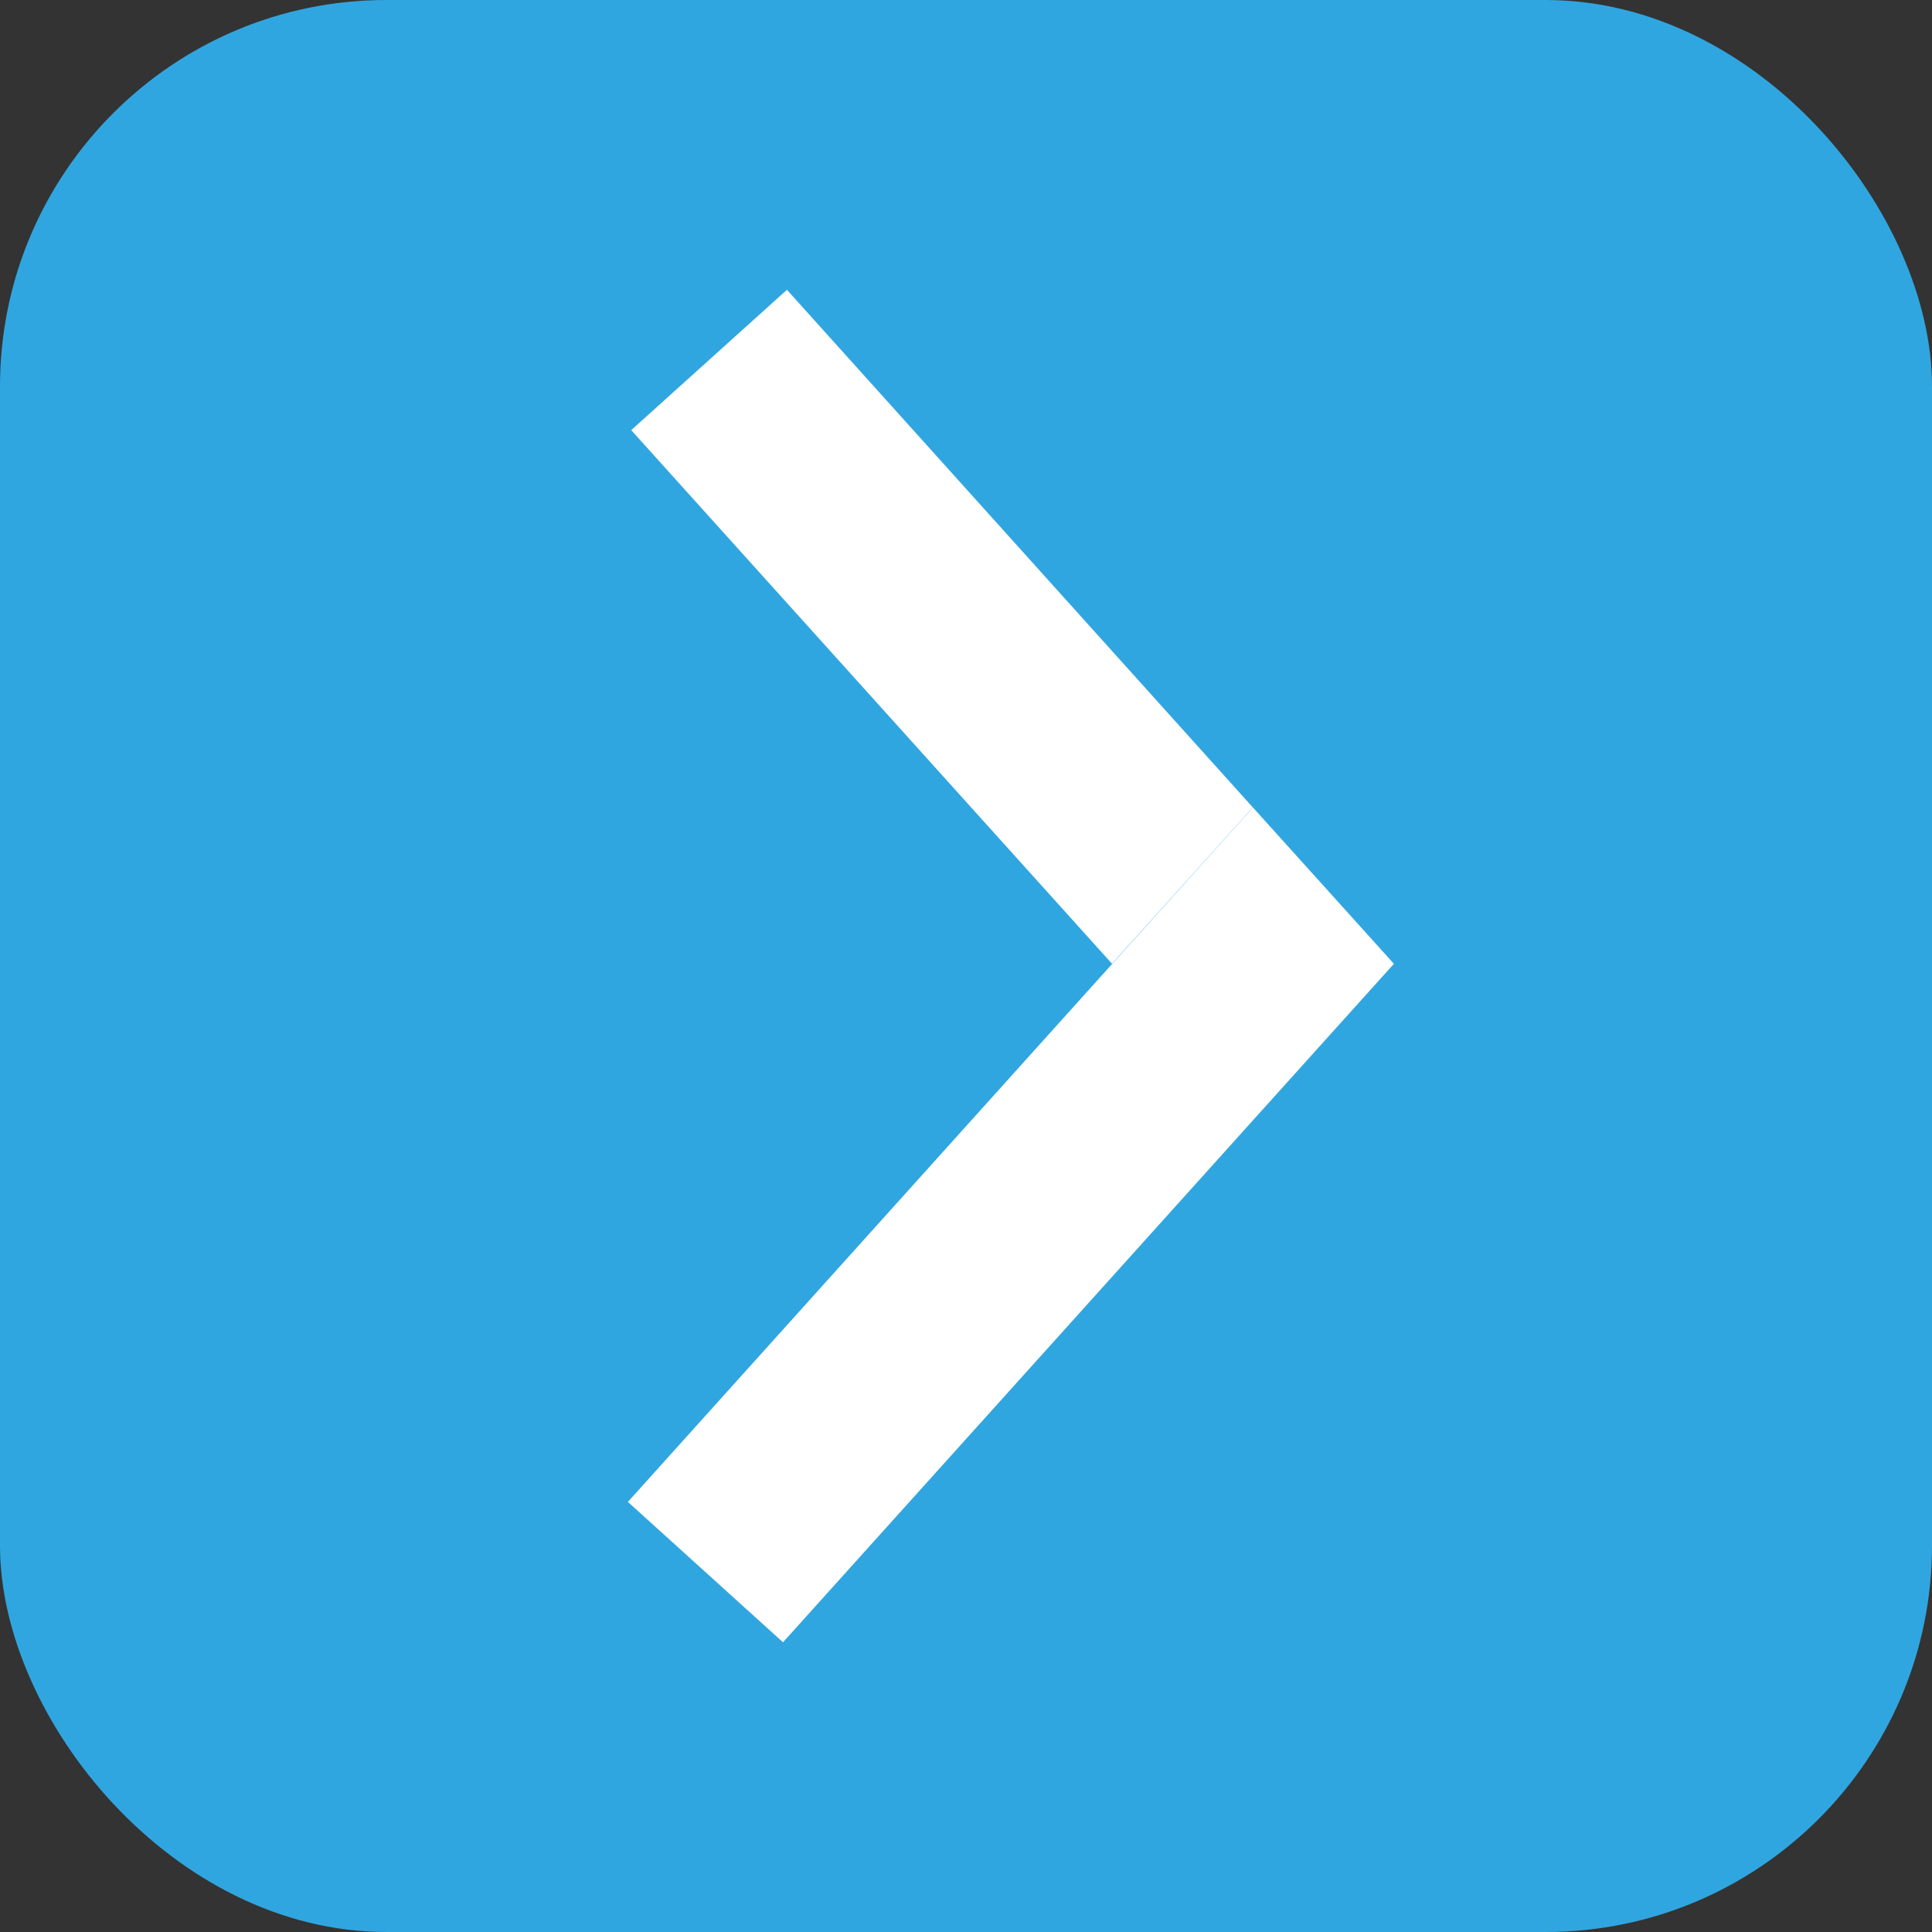
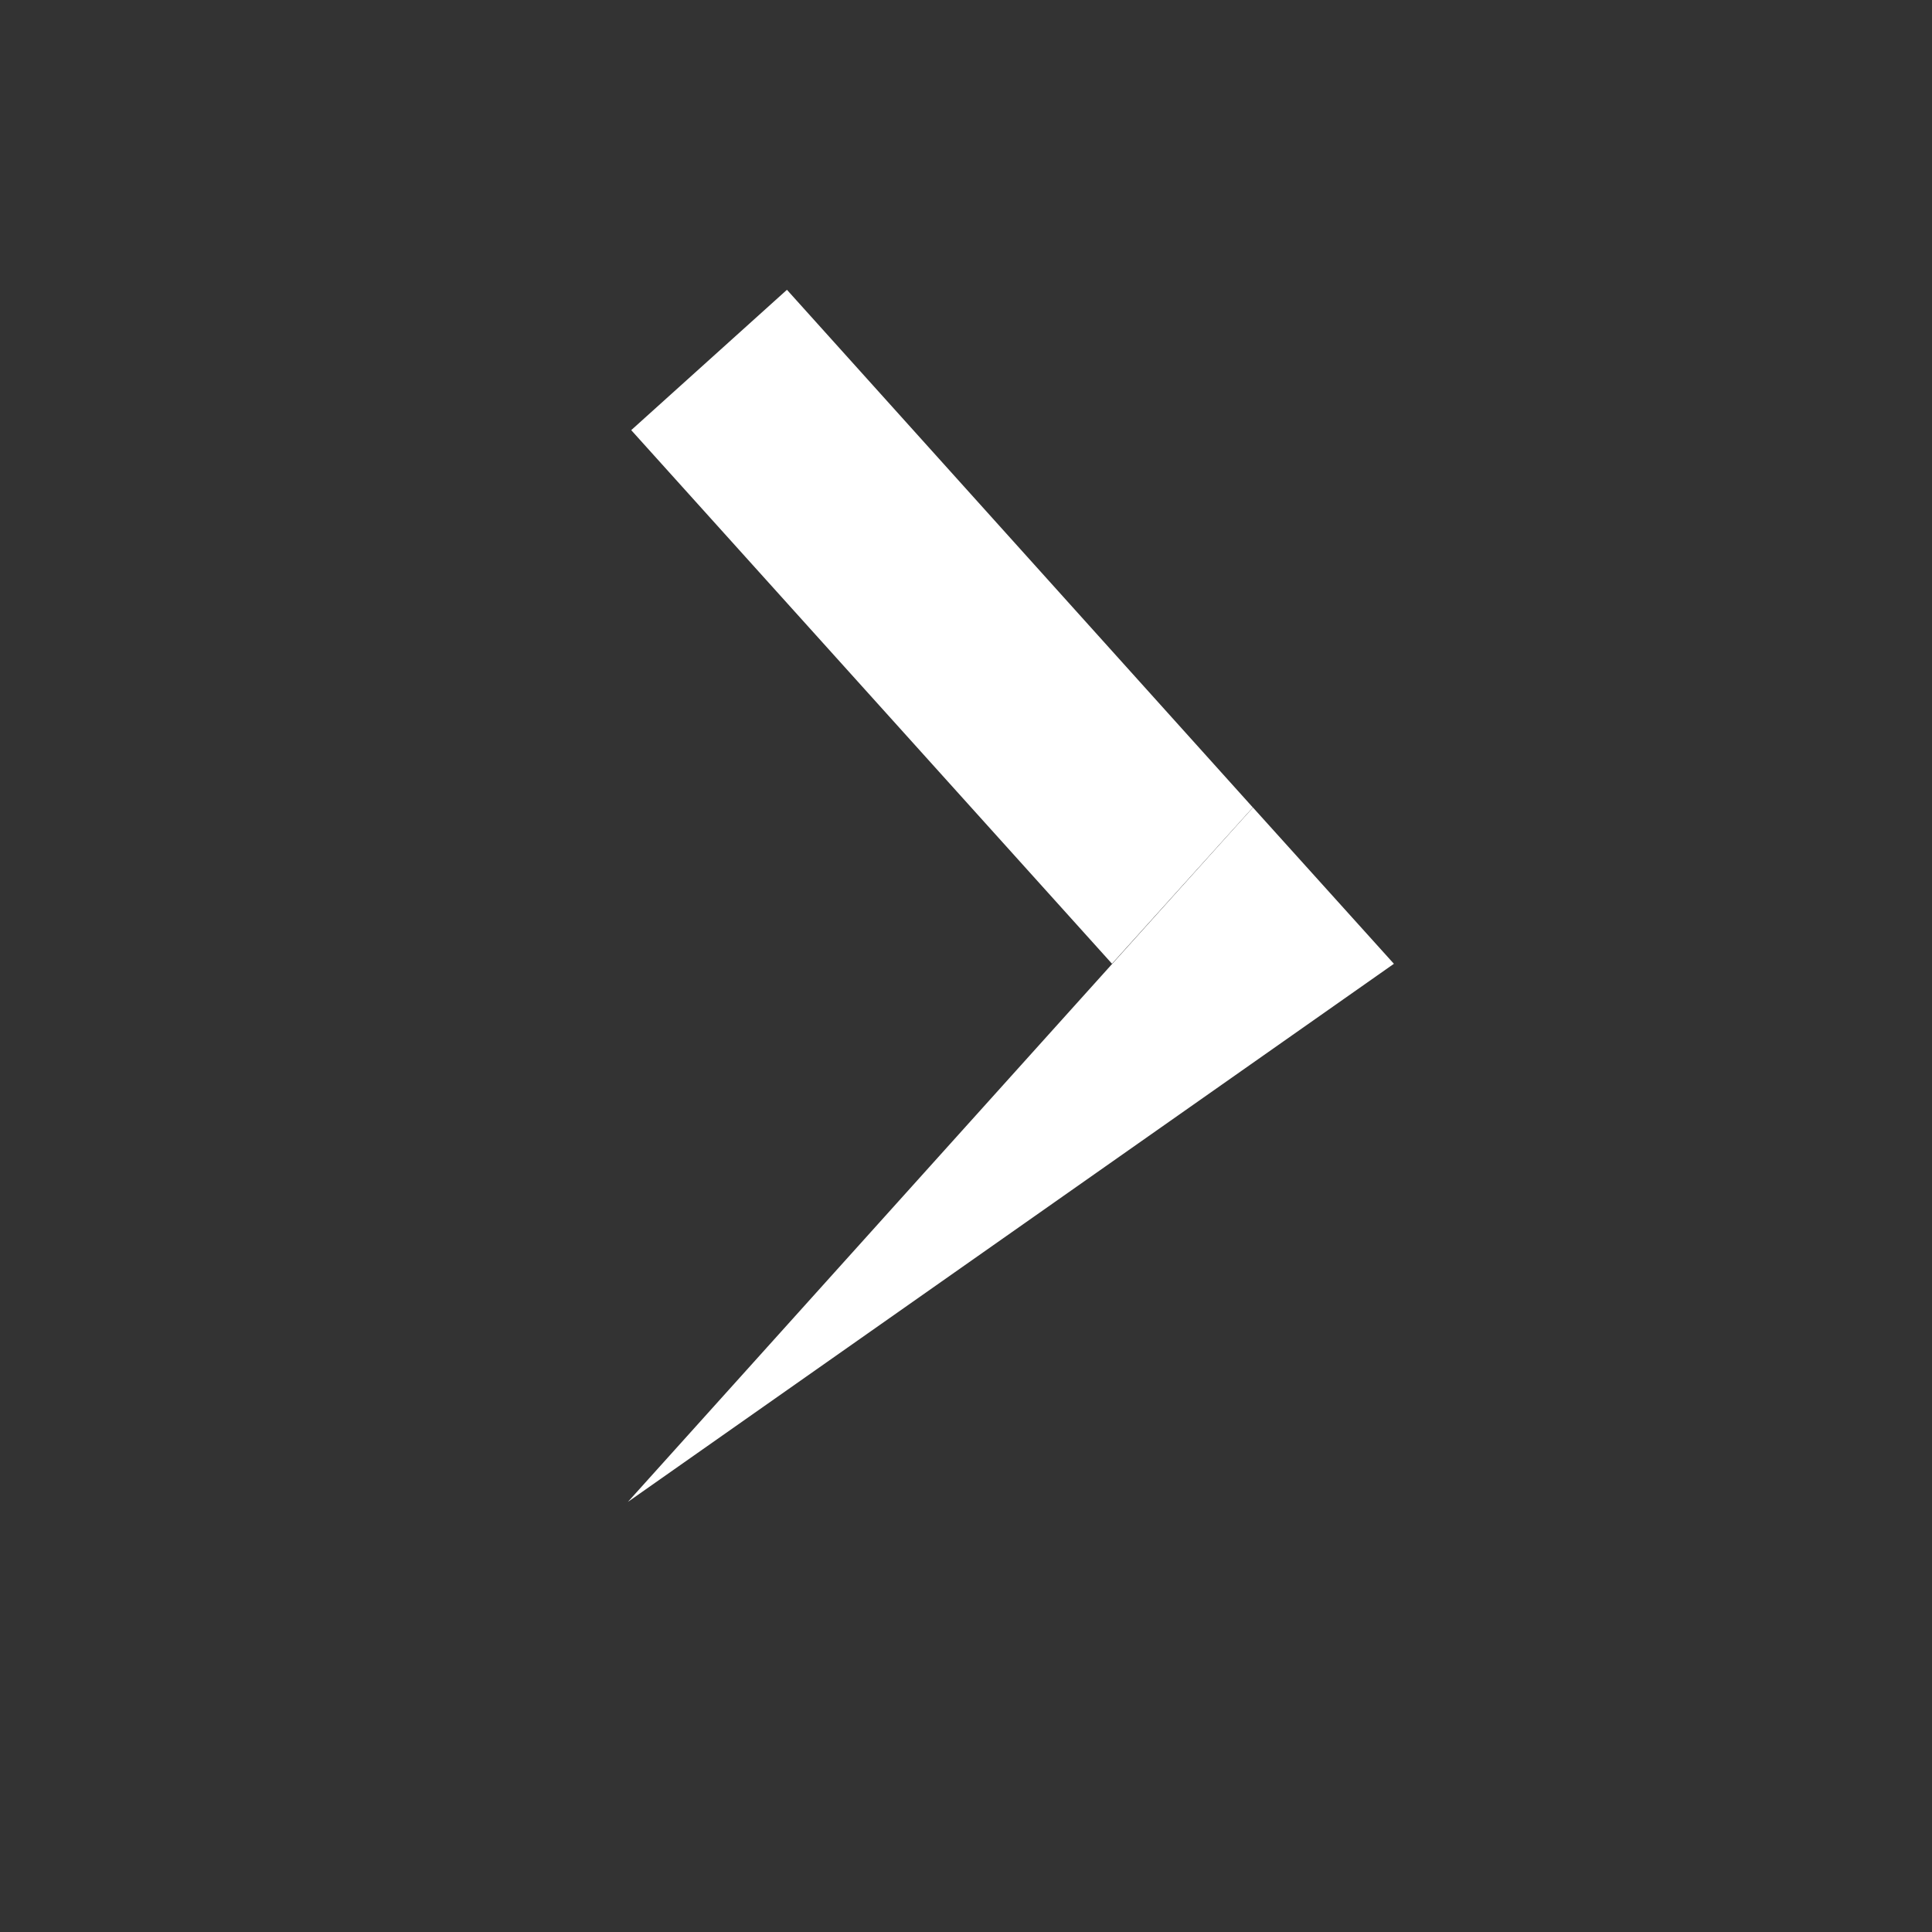
<svg xmlns="http://www.w3.org/2000/svg" width="50" height="50" viewBox="0 0 50 50" fill="none">
  <rect x="0" y="0" width="50" height="50" fill="#333333" stroke="none" />
  <g clip-path="url(#clip0_8941_67242)">
-     <rect width="50" height="50" fill="#30A6E0" />
    <path d="M32.424 20.897L20.366 7.5L16.336 11.132L28.778 24.941L32.424 20.897Z" fill="white" />
-     <path d="M16.25 38.869L20.264 42.502L36.074 24.943L32.426 20.898L16.25 38.869Z" fill="white" />
+     <path d="M16.25 38.869L36.074 24.943L32.426 20.898L16.25 38.869Z" fill="white" />
  </g>
  <defs>
    <clipPath id="clip0_8941_67242">
      <rect width="50" height="50" rx="10" fill="white" />
    </clipPath>
  </defs>
</svg>